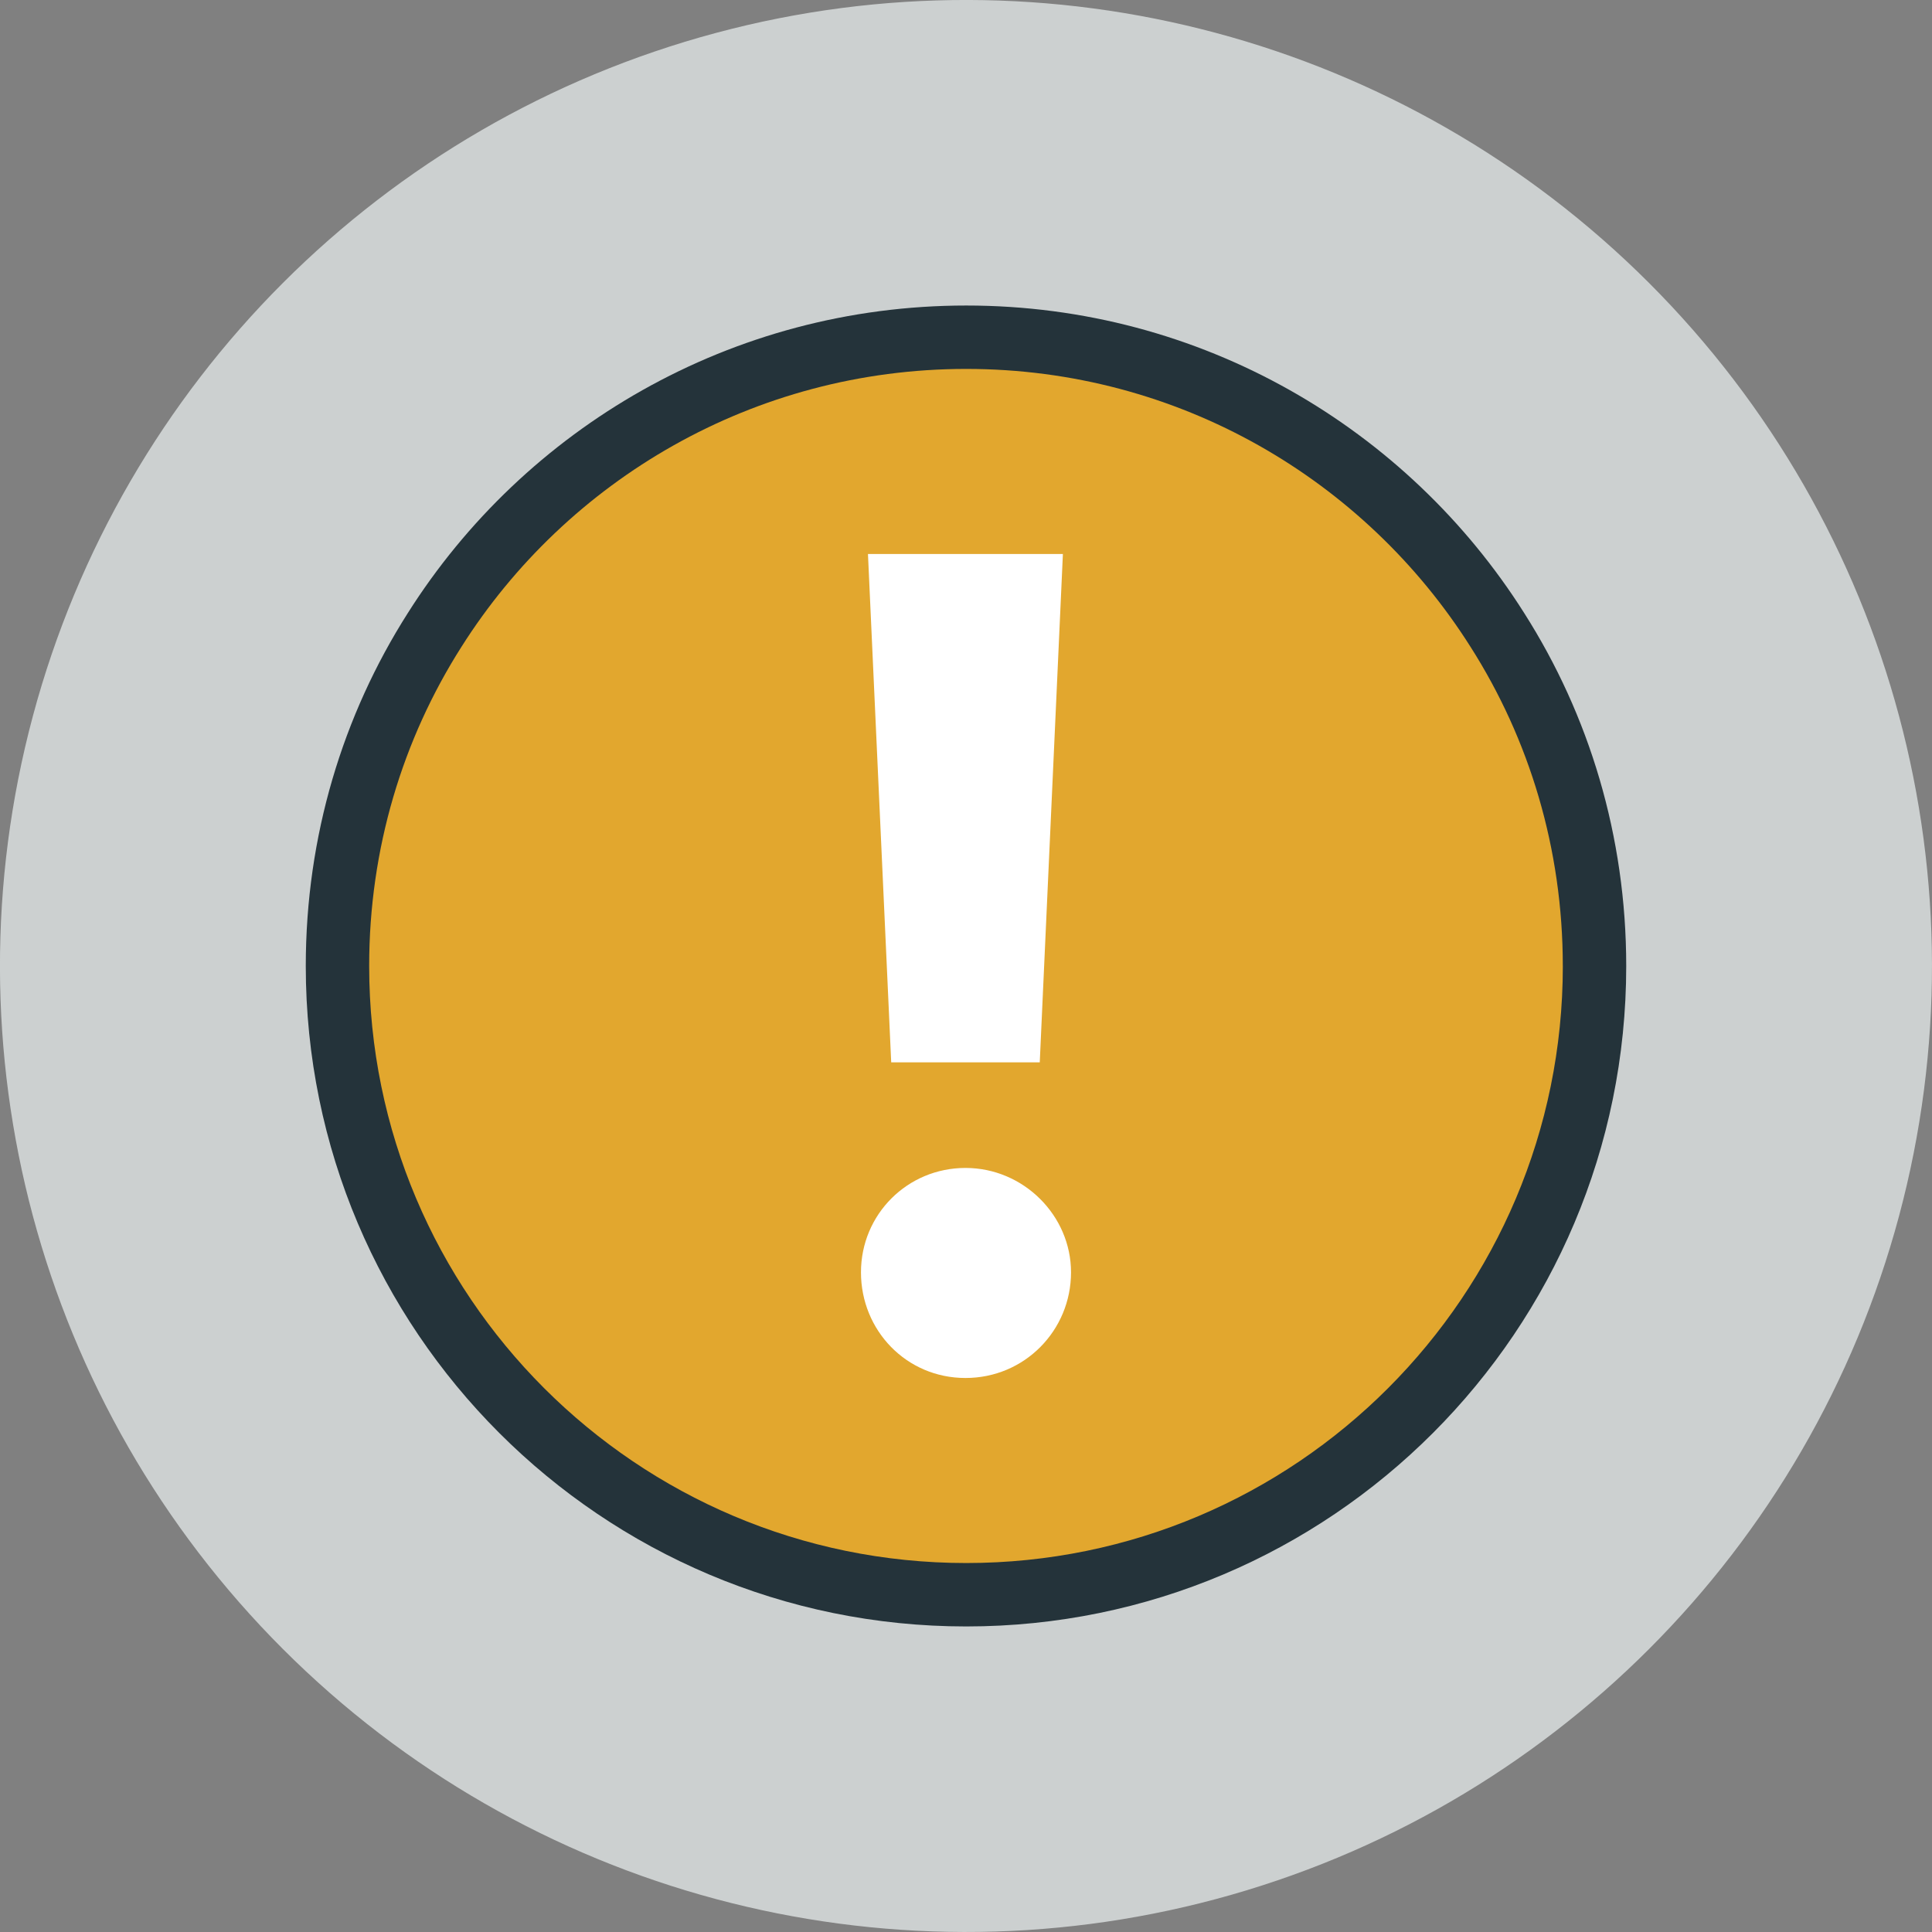
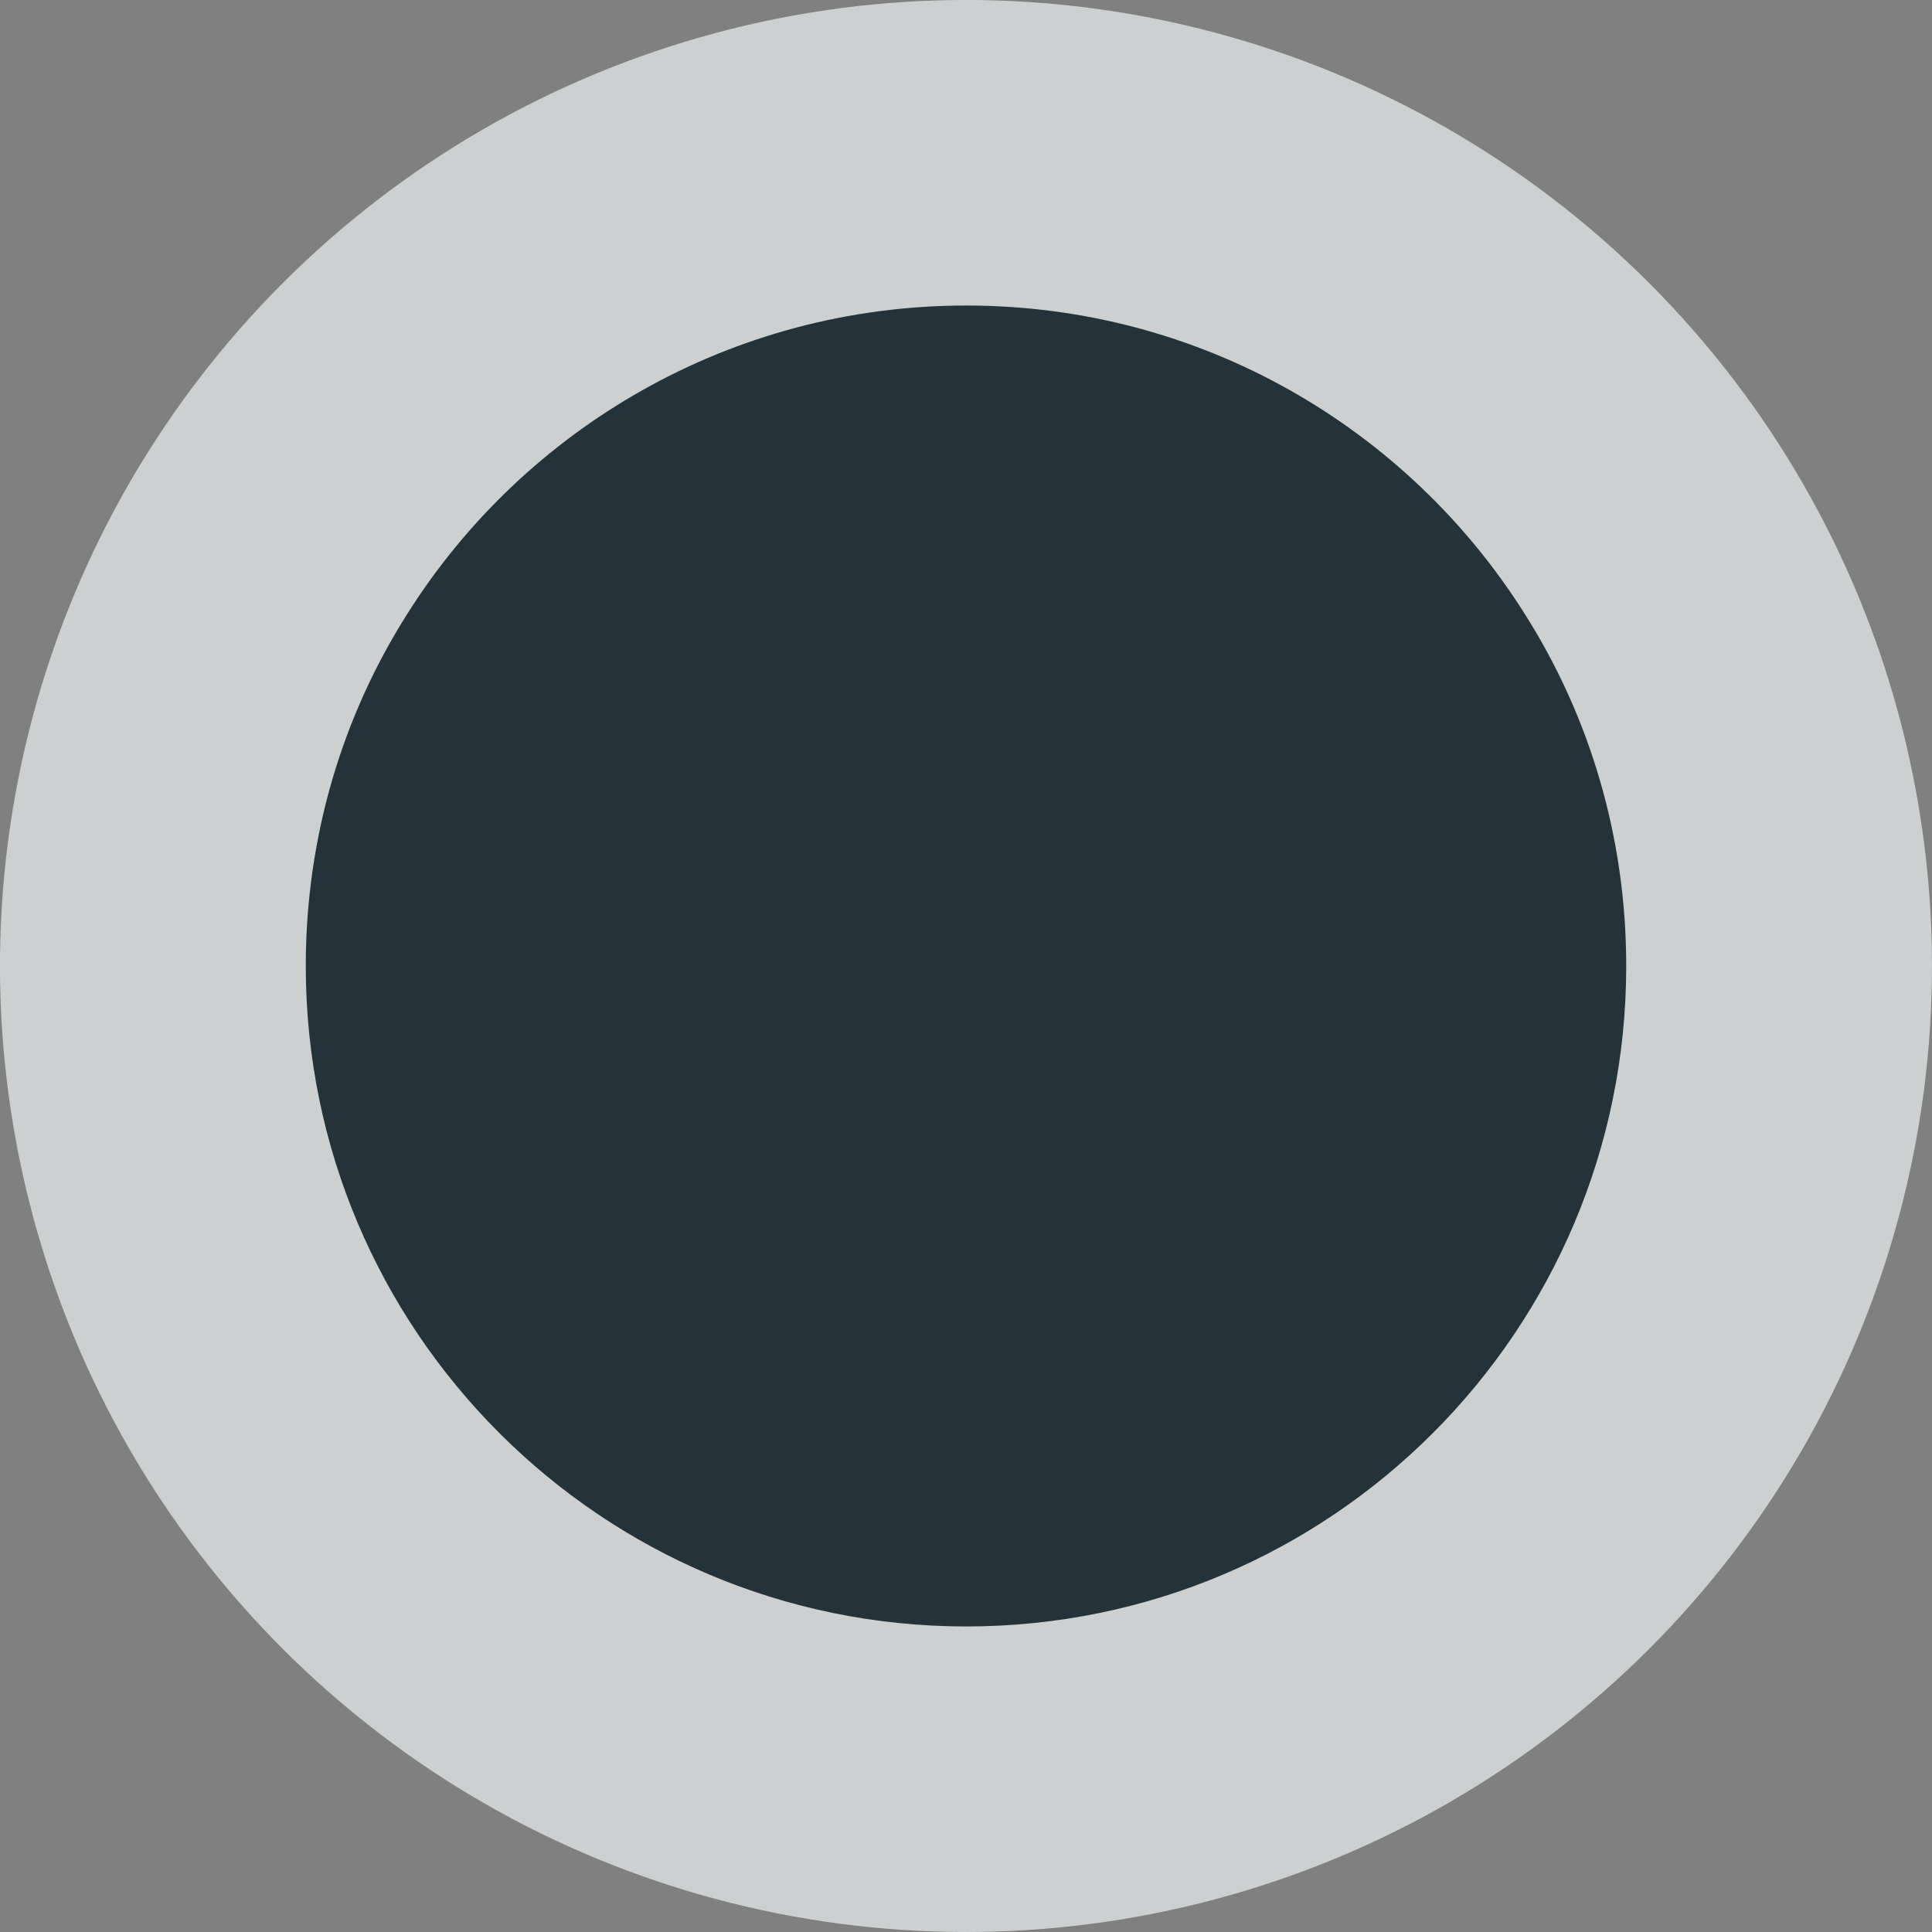
<svg xmlns="http://www.w3.org/2000/svg" id="Vrstva_2" viewBox="0 0 765.53 765.53">
  <rect x="0" y="0" width="765.53" height="765.53" fill="#808080" stroke="none" />
  <defs>
    <style>.cls-1{fill:#fff;}.cls-2{fill:#e2a72e;}.cls-3{fill:#24333a;}.cls-4{fill:#ccd0d0;}</style>
  </defs>
  <g id="Vrstva_1-2">
    <g>
      <circle class="cls-4" cx="382.76" cy="382.76" r="382.76" transform="translate(-158.55 382.76) rotate(-45)" />
      <path class="cls-3" d="M644.37,382.76c0,144.49-117.02,261.7-261.51,261.7S121.16,527.25,121.16,382.76c0-51.45,14.7-99.42,40.43-139.84,46.23-73.11,128.05-121.86,221.28-121.86s174.85,48.74,221.08,121.86c25.72,40.42,40.42,88.39,40.42,139.84Z" />
-       <path class="cls-2" d="M619.25,382.76c0,130.61-105.78,236.57-236.4,236.57s-236.57-105.96-236.57-236.57c0-46.51,13.29-89.87,36.54-126.42,41.79-66.09,115.75-110.16,200.03-110.16s158.06,44.06,199.85,110.16c23.25,36.54,36.54,79.91,36.54,126.42Z" />
-       <path class="cls-1" d="M424.38,504.15c0,22.99-18.38,41.86-41.82,41.86s-41.41-18.87-41.41-41.86,18.42-41.37,41.41-41.37,41.82,18.85,41.82,41.37Zm-71.25-83.22l-9.21-201.42h77.24l-9.17,201.42h-58.86Z" />
    </g>
  </g>
</svg>